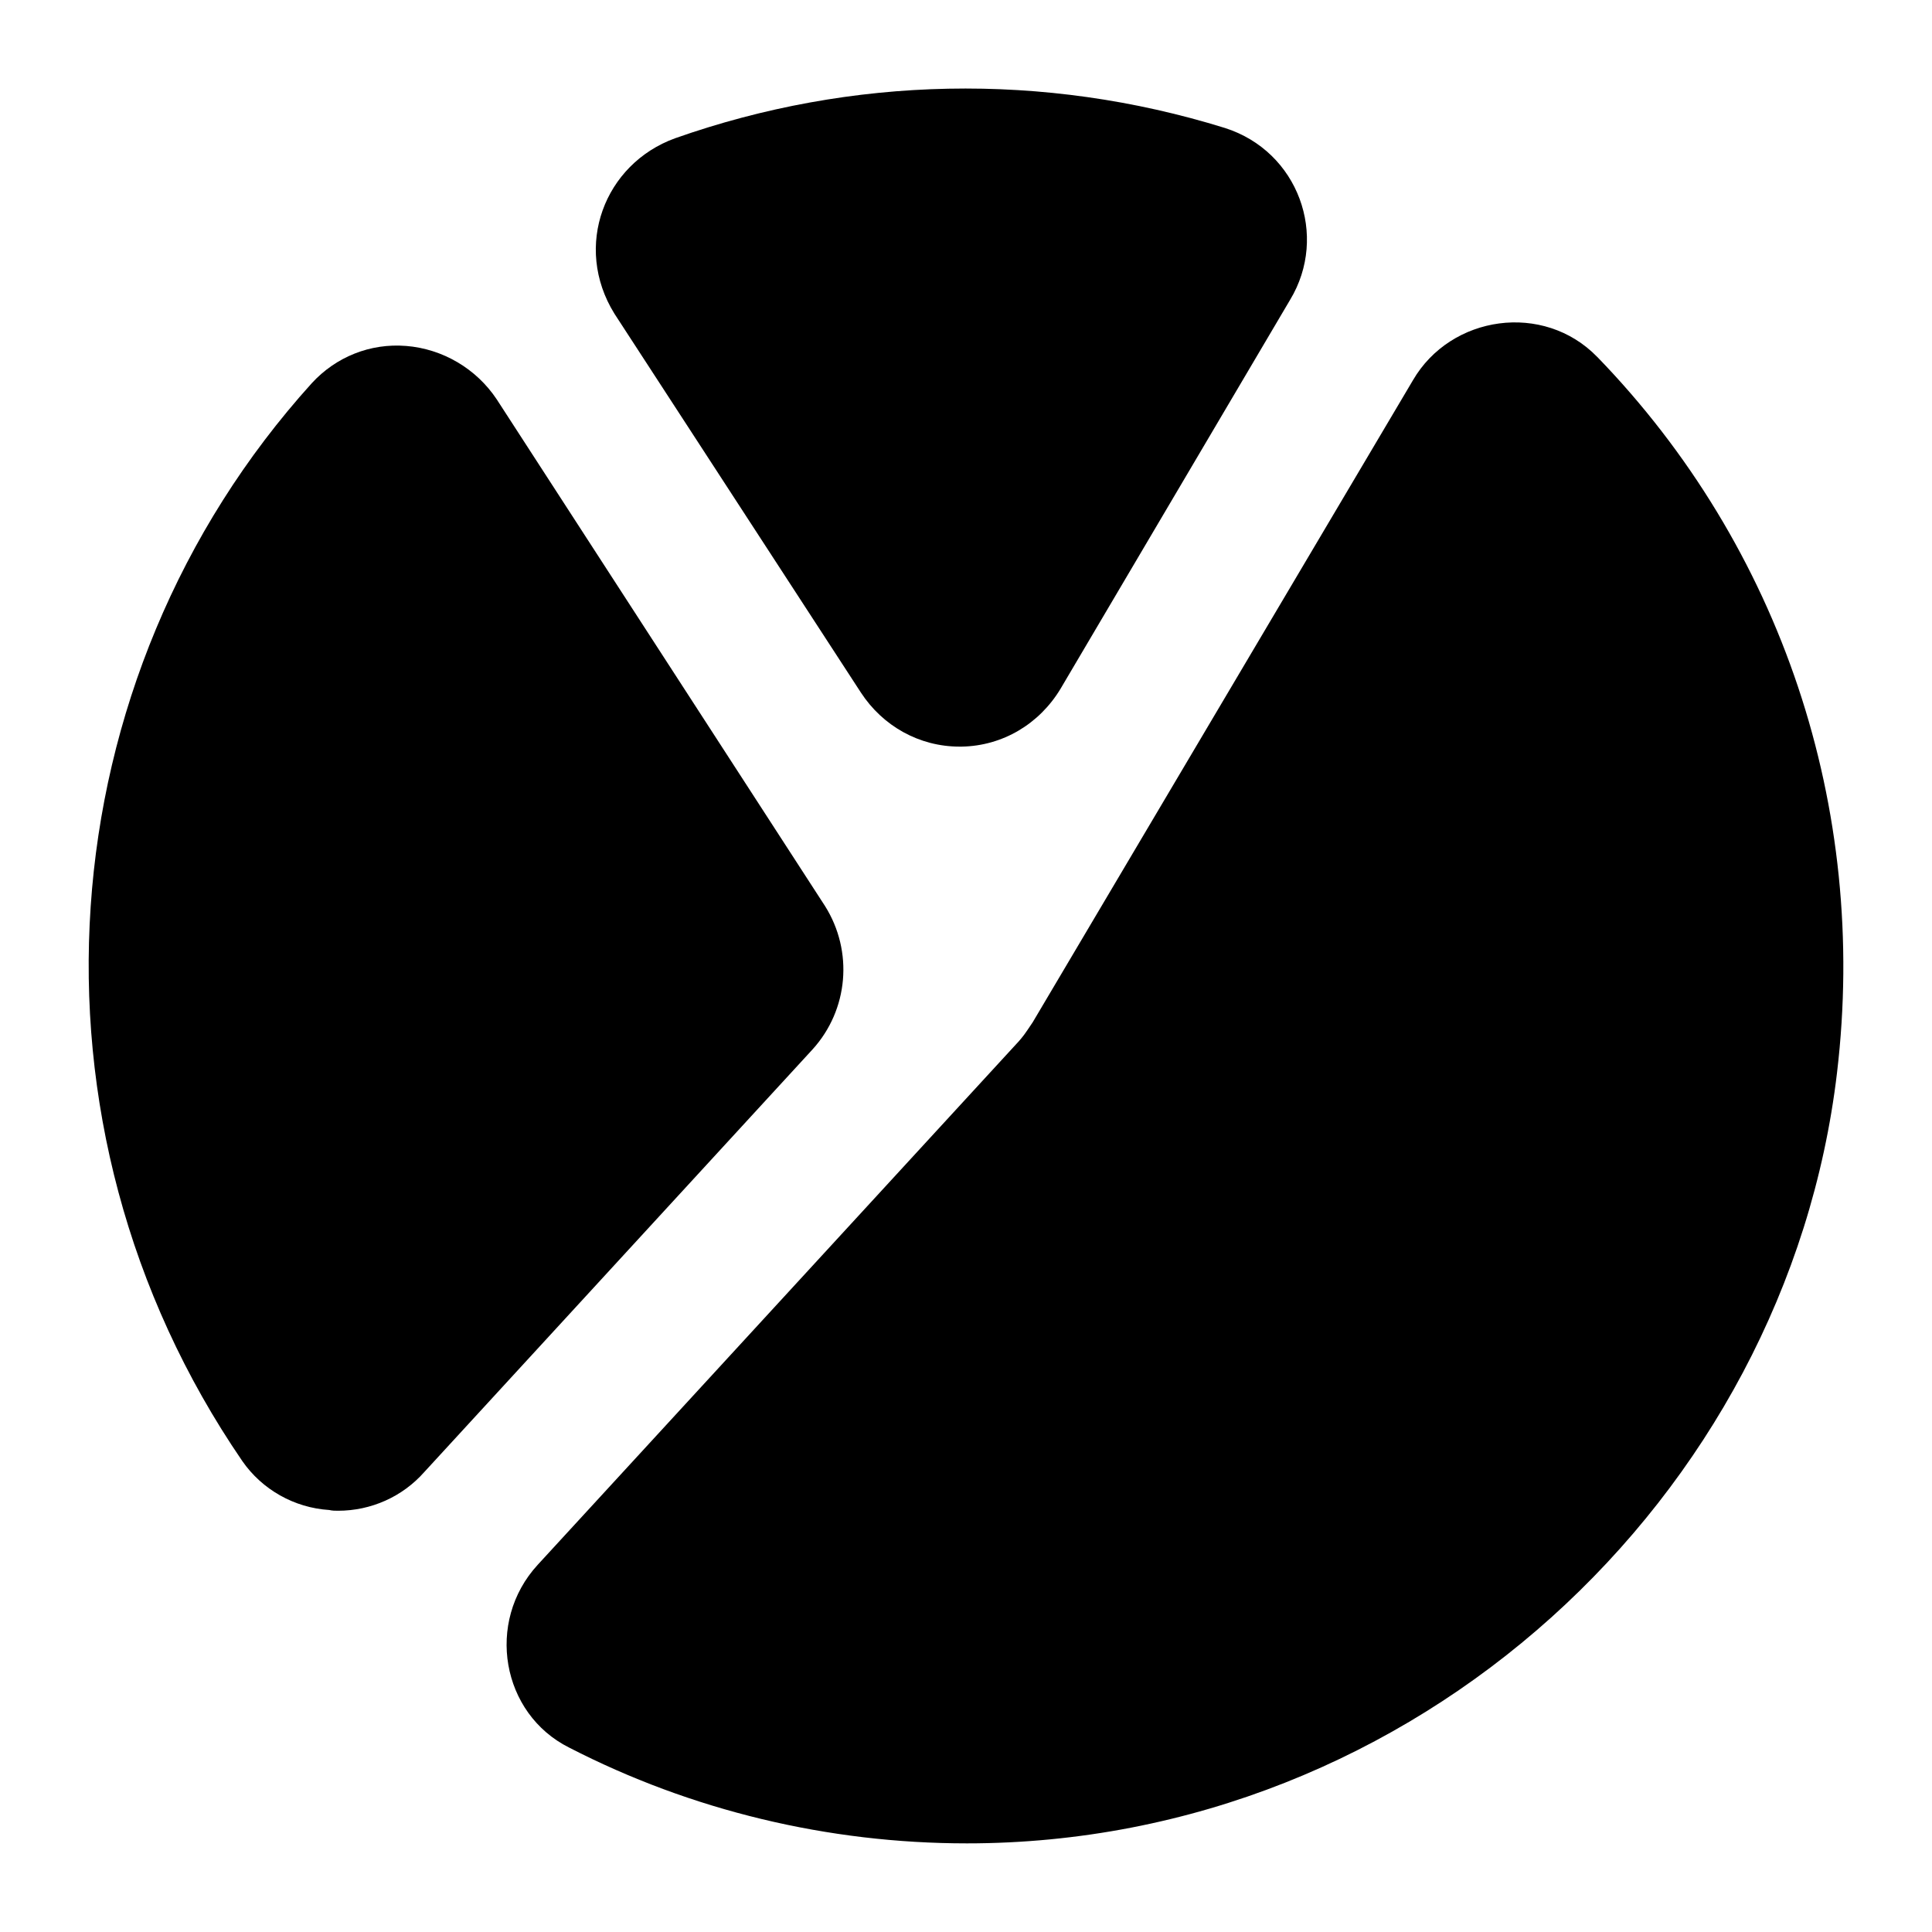
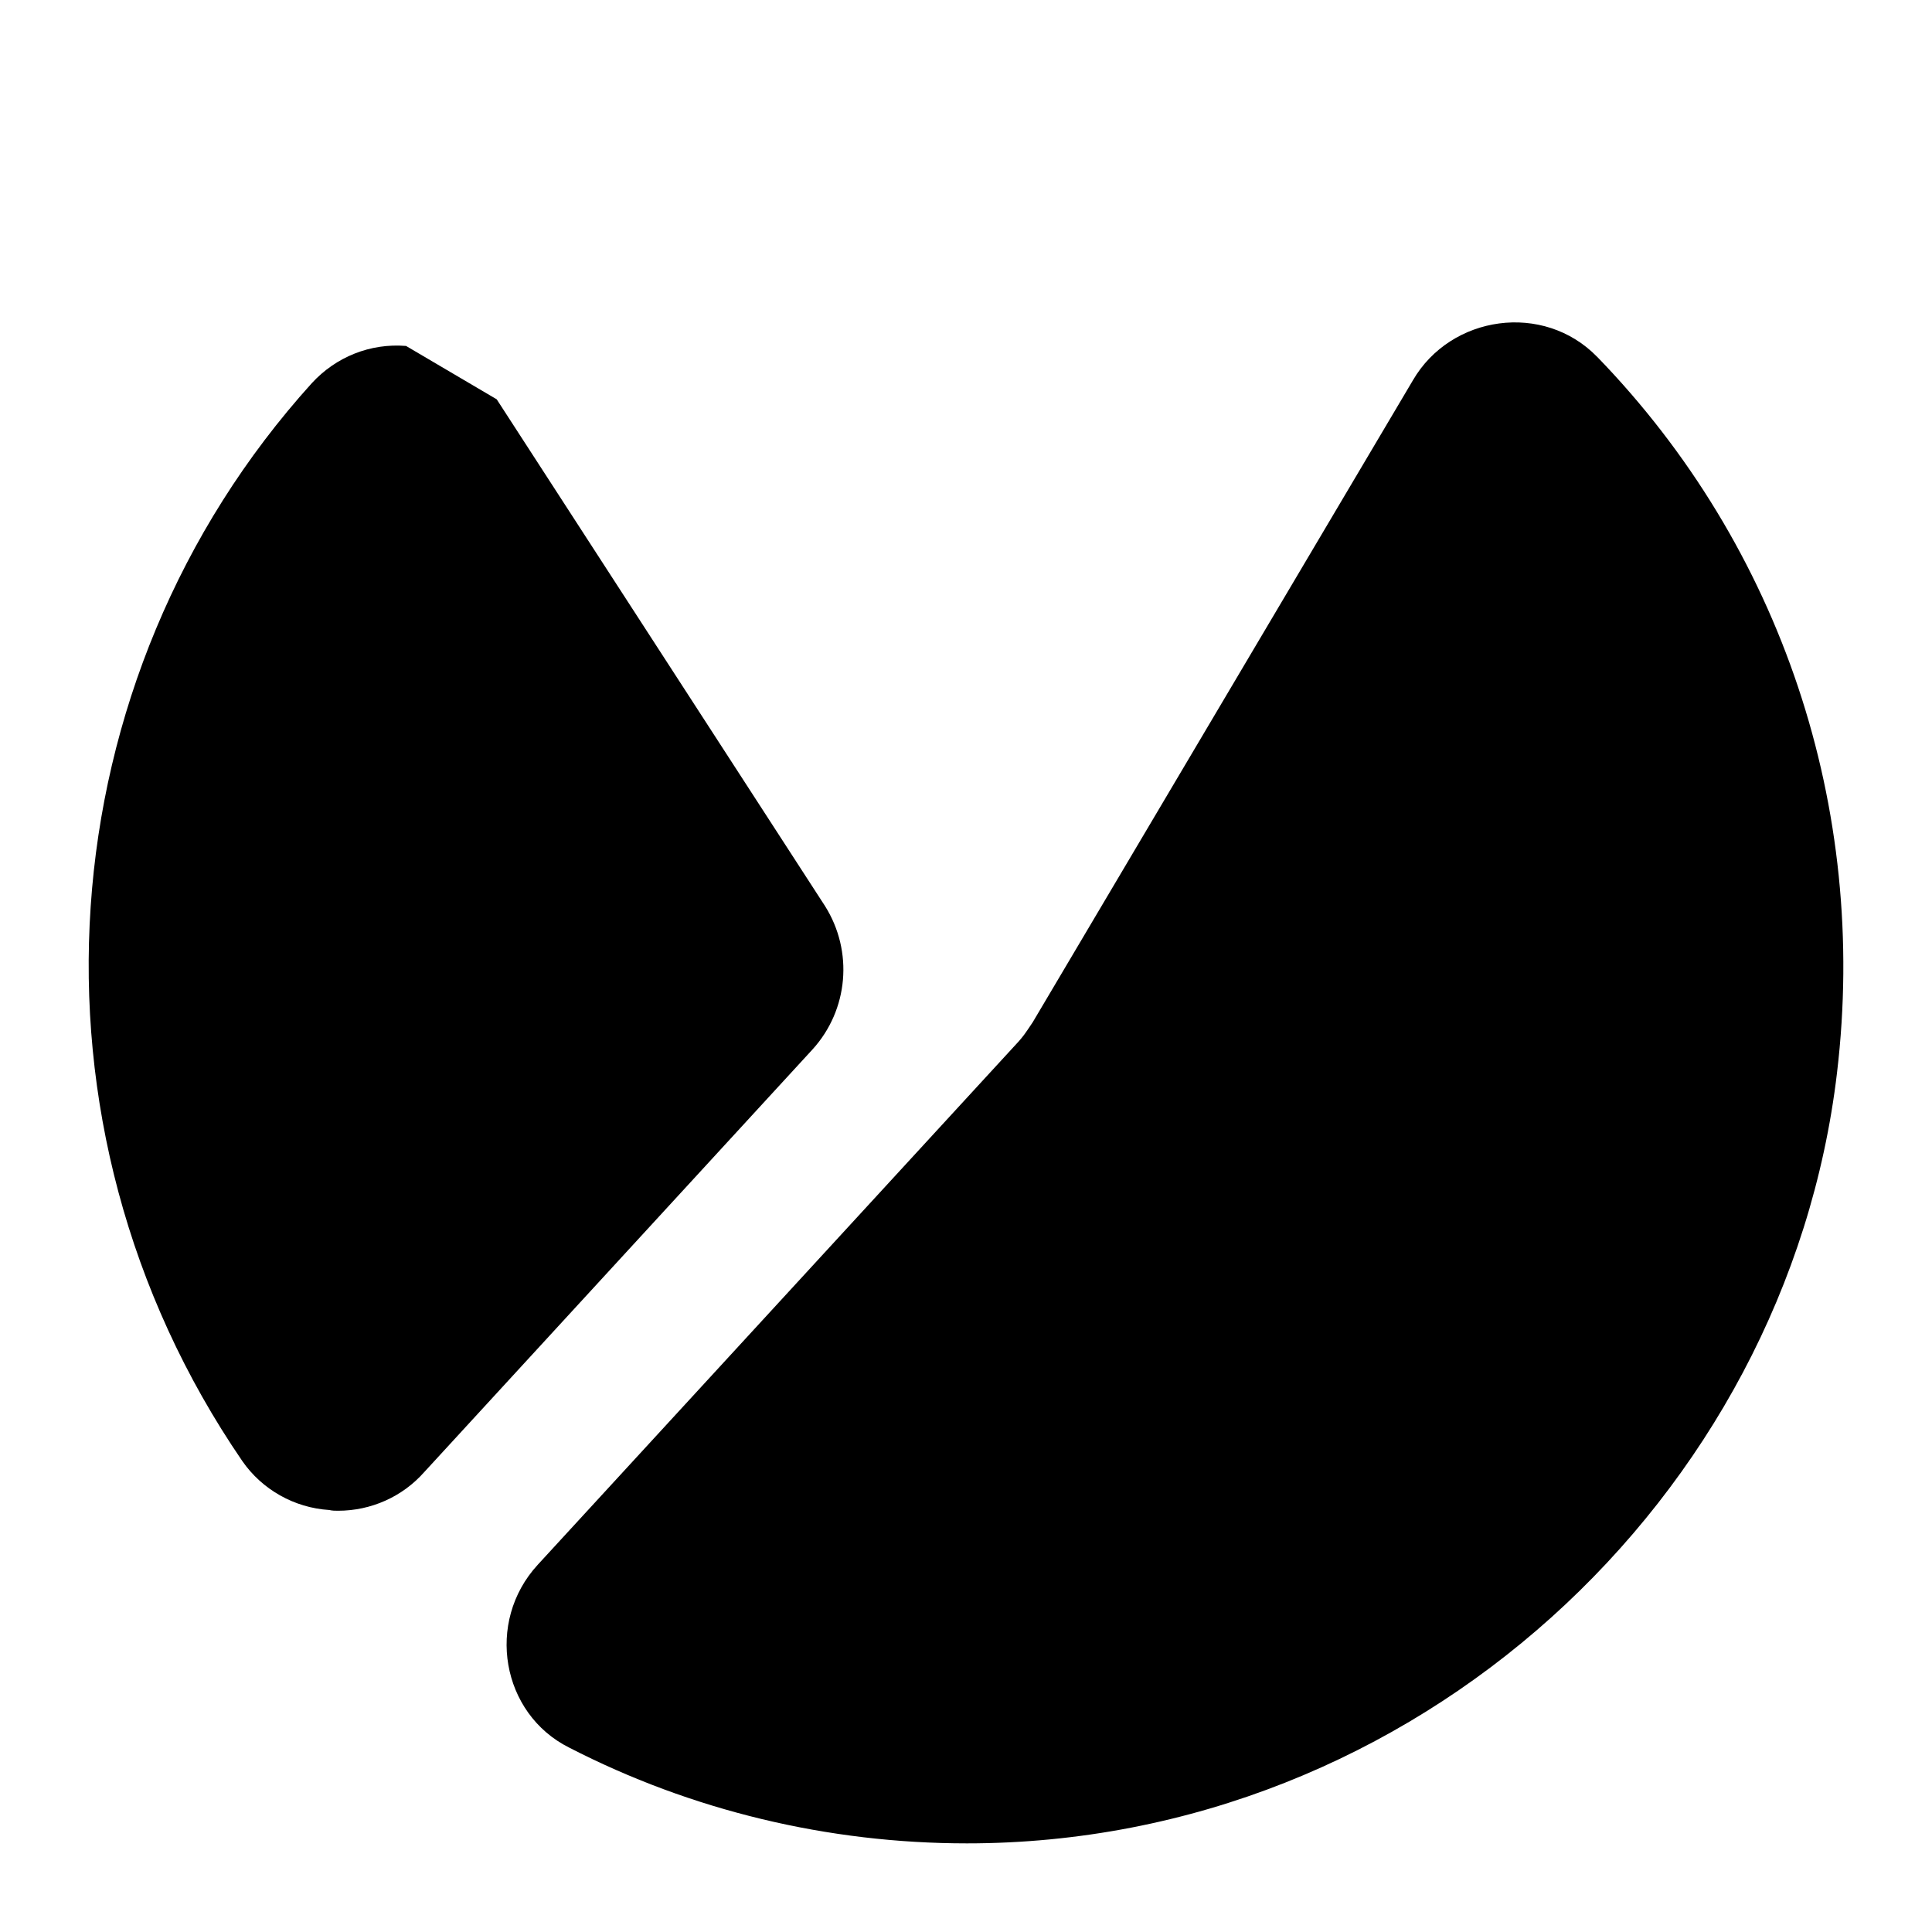
<svg xmlns="http://www.w3.org/2000/svg" fill="#000000" width="800px" height="800px" version="1.1" viewBox="144 144 512 512">
  <g>
    <path d="m567.27 238.58c-14.199-14.617-38.777-11.09-48.832 6.199l-100.76 170.13c-2.344 3.516-2.527 3.691-3.68 5.039l-127.5 138.74c-13.906 15.137-9.621 39.465 8.332 48.441 32.359 16.664 68.594 25.383 105.41 25.383 118.82 0 217.28-91.574 230.59-204.24 8.336-70.141-14.723-139.32-63.555-189.7z" />
-     <path d="m398.3 341.86h0.582c10.852-0.195 20.543-6.008 26.16-15.309l60.844-103.09c10.254-16.957 2.184-39.336-17.246-45.539-48.055-14.922-99.02-13.758-145.72 2.715-18.742 6.781-27.133 28.656-16.082 46.508l65.301 100.38c5.812 8.91 15.504 14.336 26.16 14.336z" />
-     <path d="m251.61 235.68c-9.496-0.773-18.602 2.906-24.996 9.883-70.609 78.137-79.48 196.46-18.406 285.62 5.231 7.559 13.758 12.402 23.059 12.984 0.773 0.195 1.551 0.195 2.324 0.195 8.719 0 17.051-3.684 22.863-10.27l102.89-112c9.496-10.465 10.852-25.965 3.297-37.98l-87.008-134.29c-5.422-8.141-14.336-13.371-24.027-14.148z" />
+     <path d="m251.61 235.68c-9.496-0.773-18.602 2.906-24.996 9.883-70.609 78.137-79.48 196.46-18.406 285.62 5.231 7.559 13.758 12.402 23.059 12.984 0.773 0.195 1.551 0.195 2.324 0.195 8.719 0 17.051-3.684 22.863-10.27l102.89-112c9.496-10.465 10.852-25.965 3.297-37.98l-87.008-134.29z" />
  </g>
</svg>